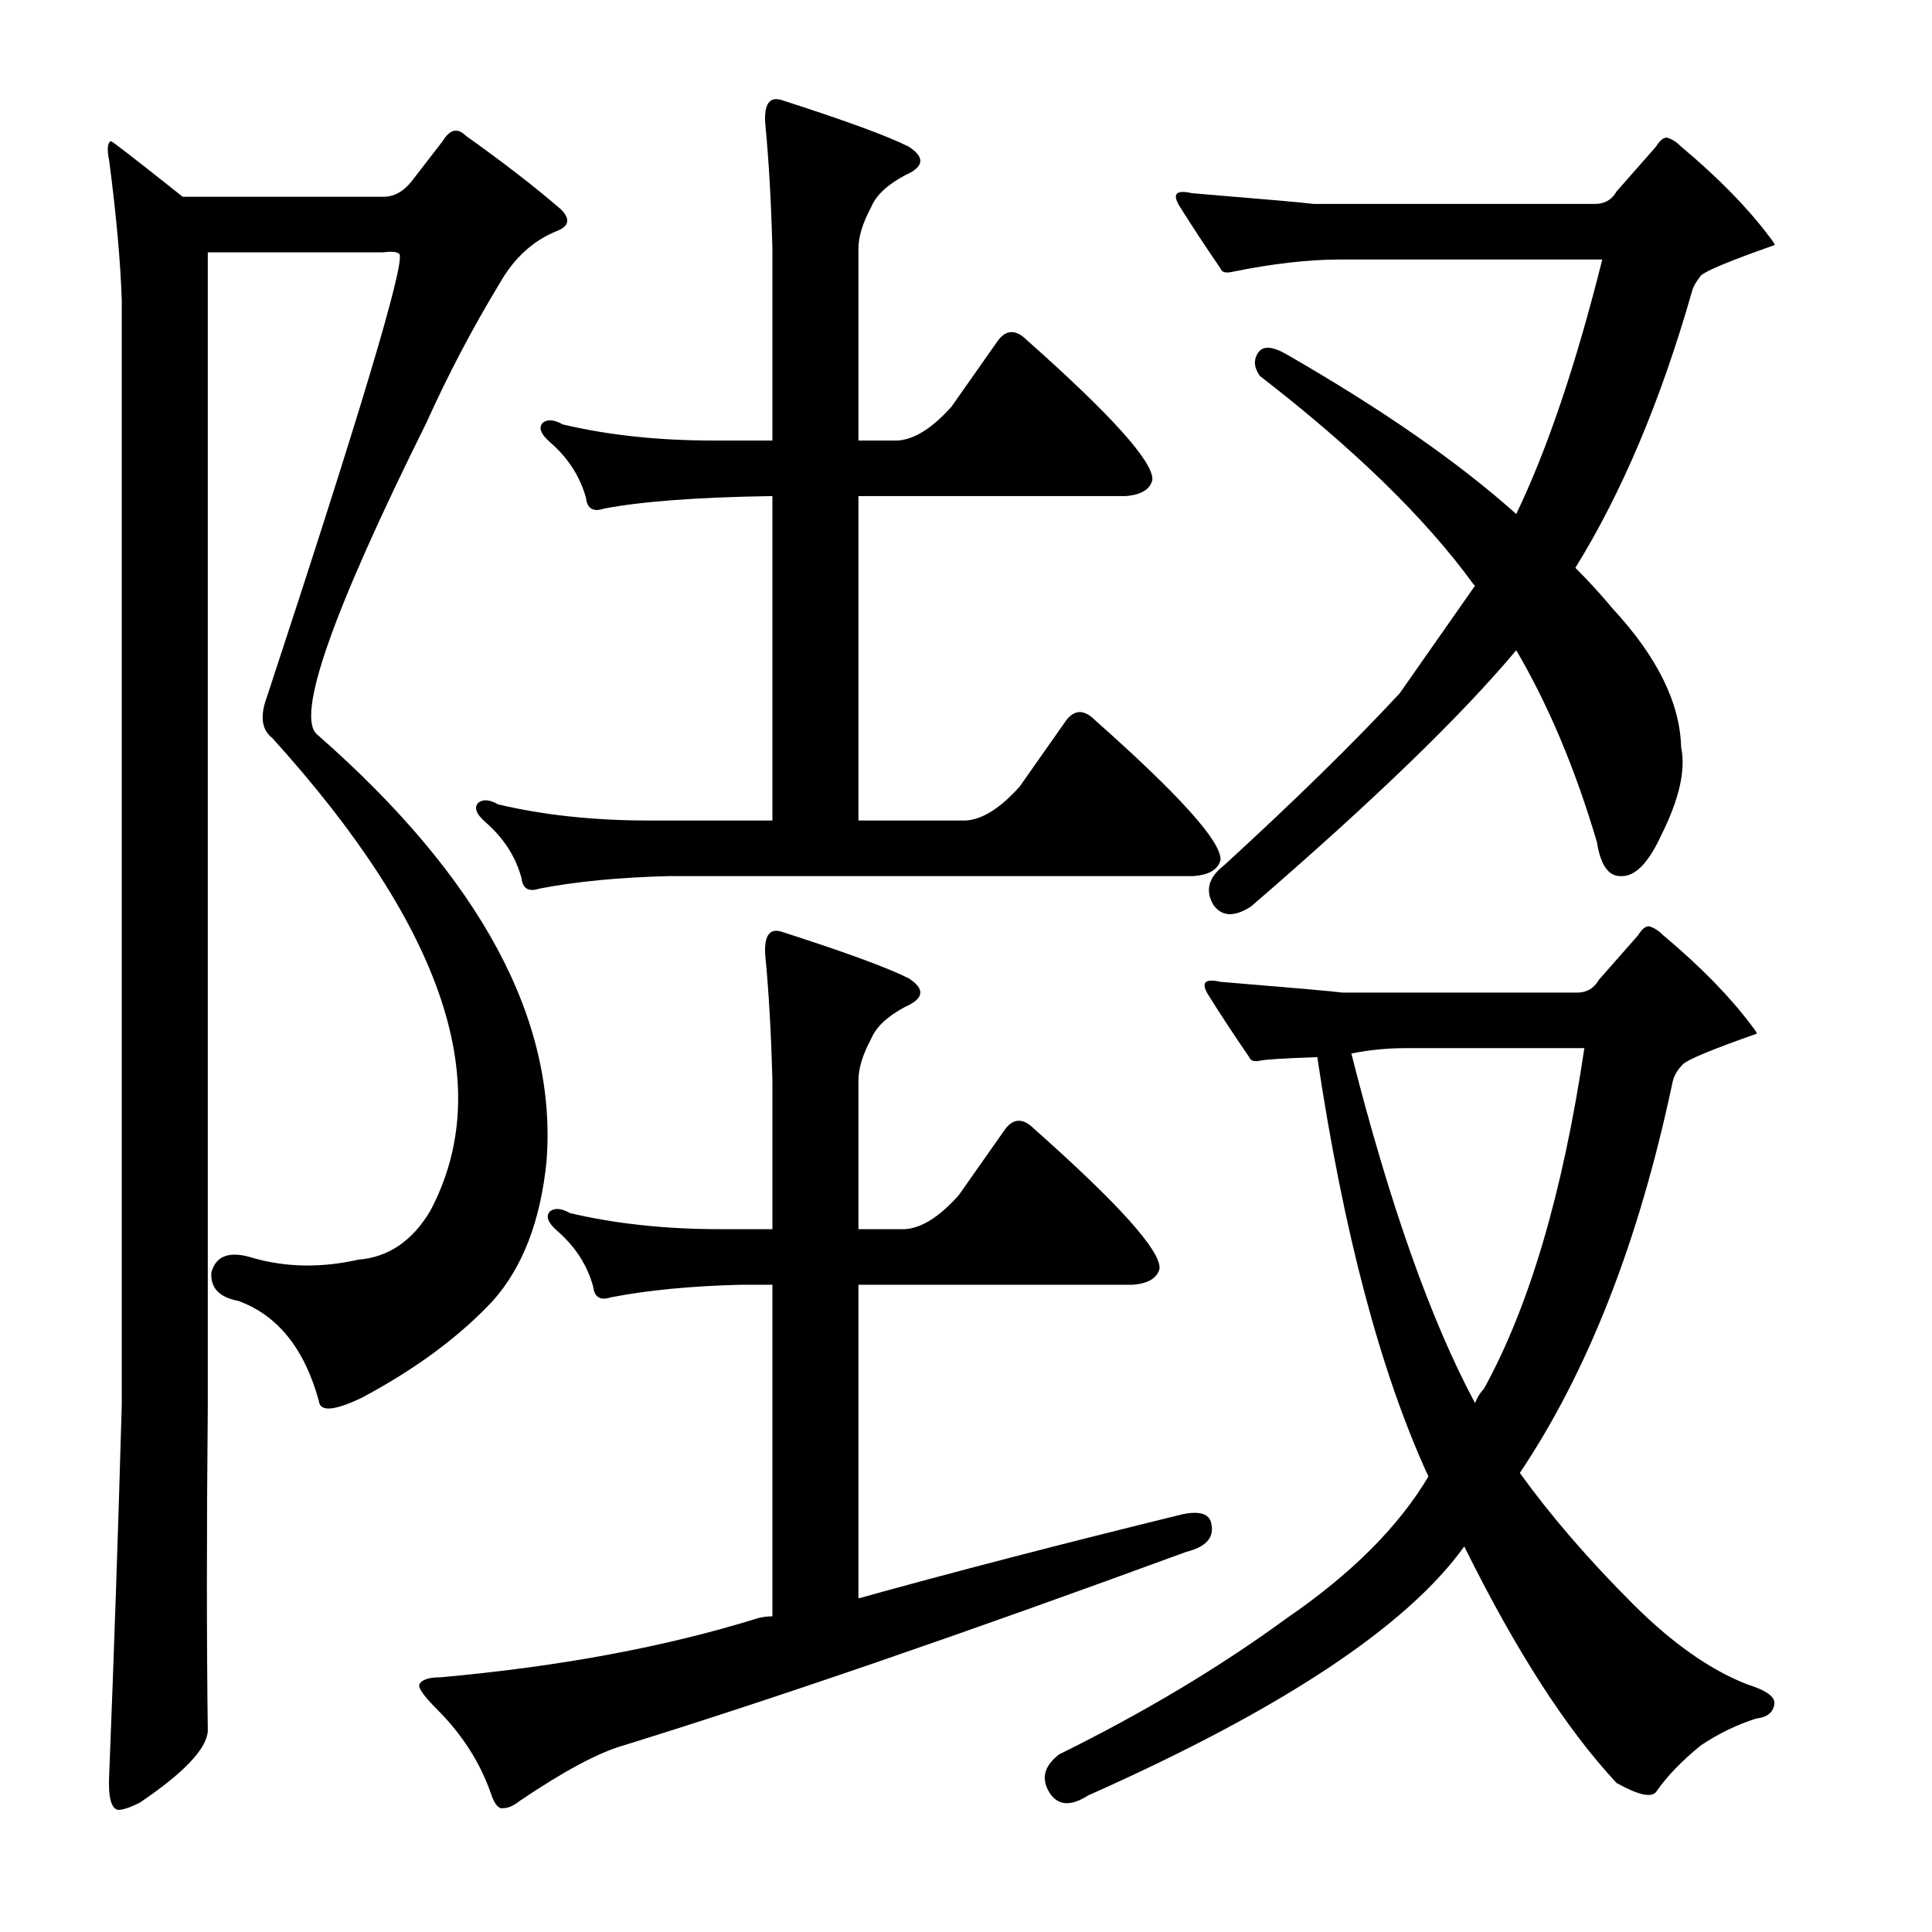
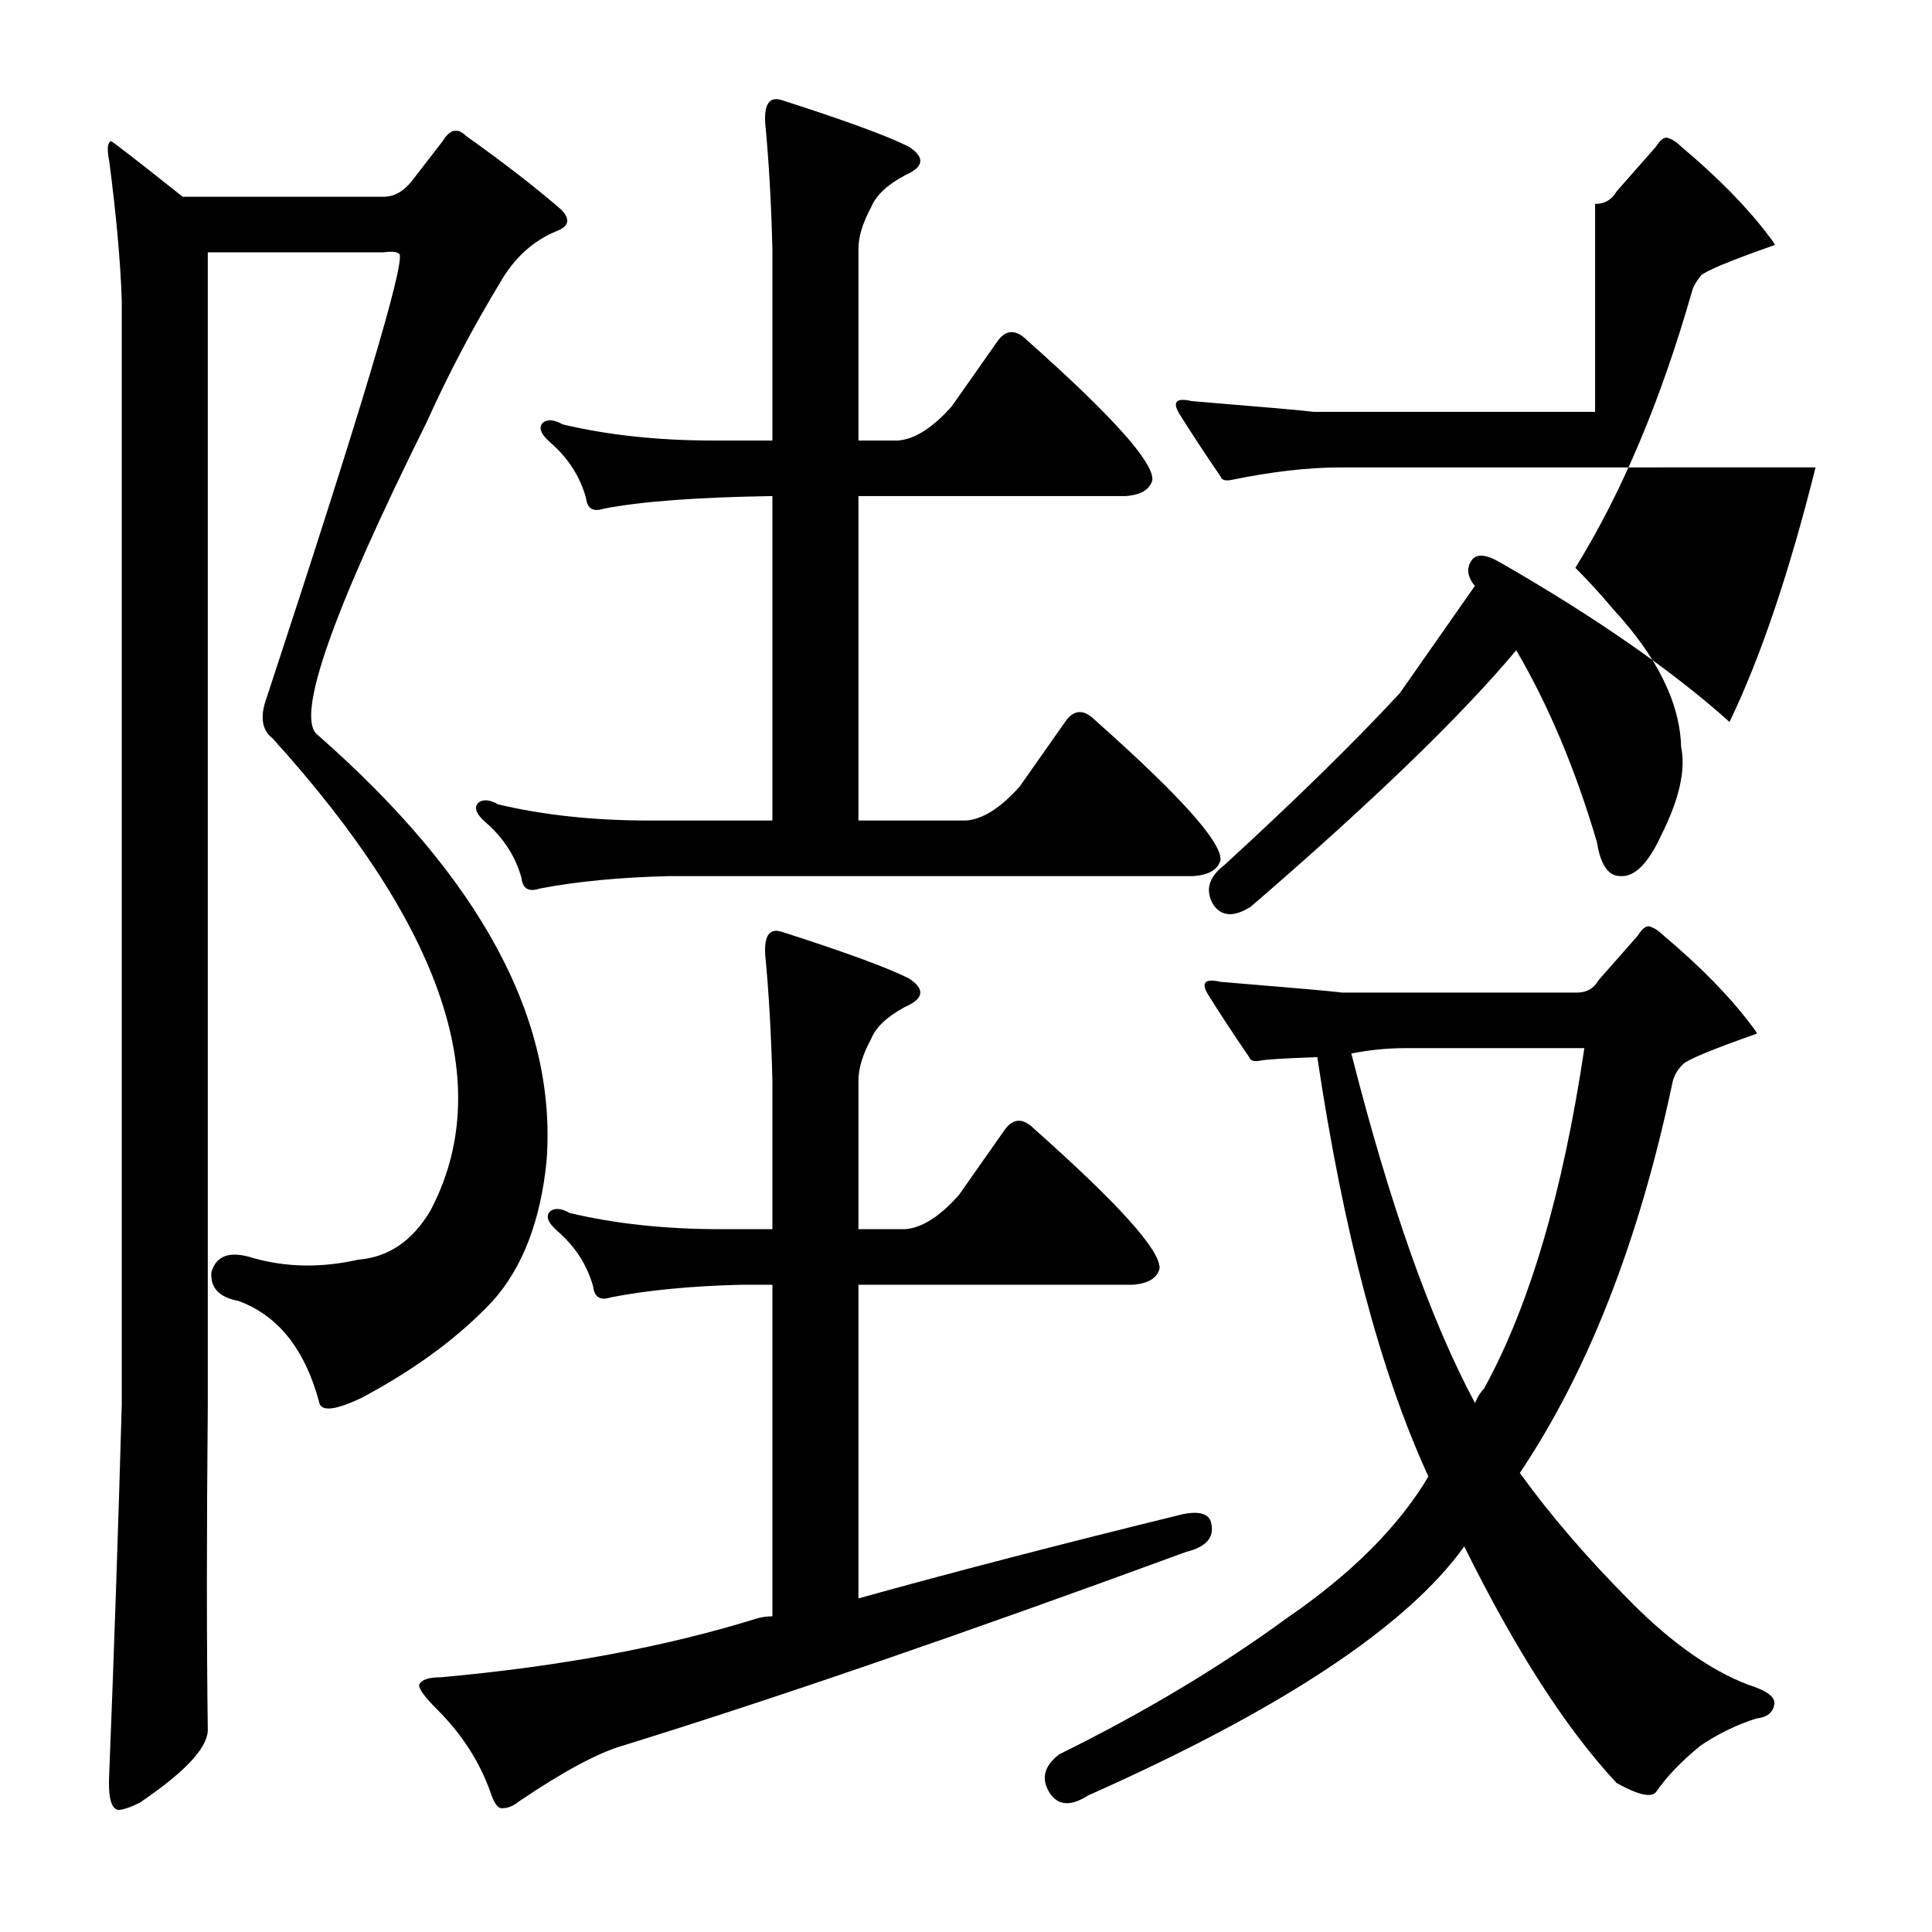
<svg xmlns="http://www.w3.org/2000/svg" version="1.1" id="图层_1" x="0px" y="0px" width="1000px" height="1000px" viewBox="0 0 1000 1000" enable-background="new 0 0 1000 1000" xml:space="preserve">
-   <path d="M107.557,727.139c-0.624,66.188-0.624,122.461,0,168.848c-0.624,9.277-12.379,21.643-35.254,37.109  c-4.958,2.464-8.668,3.711-11.133,3.711c-3.711-0.623-5.262-6.813-4.639-18.555c2.464-61.854,4.639-125.549,6.494-191.113V155.654  c-0.624-19.787-2.783-43.908-6.494-72.363c-1.247-6.175-0.928-9.582,0.928-10.205c0.609,0,12.988,9.597,37.109,28.76h103.906  c5.566,0,10.509-2.783,14.844-8.35l15.771-20.41c3.711-6.175,7.726-7.103,12.061-2.783c19.164,13.611,35.558,26.296,49.17,38.037  c4.943,4.958,4.32,8.669-1.855,11.133c-12.379,4.958-22.266,13.916-29.688,26.904c-14.235,23.513-26.904,47.634-38.037,72.363  c-48.866,98.34-67.725,152.148-56.592,161.426c84.728,74.219,124.316,147.829,118.75,220.801  c-3.102,30.935-12.379,55.056-27.832,72.363c-17.323,18.555-39.893,35.254-67.725,50.098c-14.235,6.813-21.657,7.422-22.266,1.855  c-7.422-27.209-21.338-44.531-41.748-51.953c-9.901-1.855-14.54-6.799-13.916-14.844c2.464-8.654,9.582-11.133,21.338-7.422  c17.308,4.958,35.558,5.262,54.736,0.928c15.453-1.232,27.832-9.582,37.109-25.049c34.63-64.941,7.422-146.582-81.641-244.922  c-5.566-4.319-6.494-11.438-2.783-21.338c48.242-146.582,71.117-222.961,68.652-229.15c-1.247-1.232-4.03-1.536-8.35-0.928h-90.918  V727.139z M399.793,664.98h-15.771c-25.977,0.623-48.561,2.783-67.725,6.494c-5.566,1.855-8.668,0-9.277-5.566  c-3.102-11.133-9.277-20.715-18.555-28.76c-4.958-4.319-6.19-7.727-3.711-10.205c2.464-1.855,5.871-1.536,10.205,0.928  c23.498,5.566,49.474,8.35,77.93,8.35h26.904v-77.002c-0.624-24.121-1.855-45.764-3.711-64.941  c-0.624-9.886,2.16-13.916,8.35-12.061c32.775,10.524,54.736,18.555,65.869,24.121c8.654,5.566,8.031,10.524-1.855,14.844  c-9.277,4.958-15.163,10.524-17.627,16.699c-4.334,8.045-6.494,15.163-6.494,21.338v77.002h24.121  c8.654-0.608,17.931-6.494,27.832-17.627l24.121-34.326c4.32-5.566,9.277-5.566,14.844,0c43.908,38.965,65.55,63.086,64.941,72.363  c-1.247,4.958-5.885,7.741-13.916,8.35H444.324v162.354c48.851-13.597,104.834-28.137,167.92-43.604  c9.277-1.855,14.221,0,14.844,5.566c1.232,6.813-3.102,11.452-12.988,13.916c-116.286,42.676-213.379,76.074-291.309,100.195  c-12.988,3.711-30.934,13.293-53.809,28.76c-3.102,2.464-5.885,3.711-8.35,3.711c-2.479,0.608-4.639-1.855-6.494-7.422  c-5.566-16.091-14.844-30.615-27.832-43.604c-6.813-6.813-9.901-11.133-9.277-12.988c1.232-2.479,4.943-3.711,11.133-3.711  c61.839-5.566,116.576-15.771,164.209-30.615c2.464-0.623,4.943-0.928,7.422-0.928V664.98z M527.82,407.07l24.121-34.326  c4.32-5.566,9.277-5.566,14.844,0c43.908,38.965,65.55,63.086,64.941,72.363c-1.247,4.958-5.885,7.741-13.916,8.35H346.912  c-25.977,0.623-48.561,2.783-67.725,6.494c-5.566,1.855-8.668,0-9.277-5.566c-3.102-11.133-9.277-20.715-18.555-28.76  c-4.958-4.319-6.19-7.727-3.711-10.205c2.464-1.855,5.871-1.536,10.205,0.928c23.498,5.566,49.474,8.35,77.93,8.35h64.014v-167.92  h-0.928c-38.356,0.623-67.116,2.783-86.279,6.494c-5.566,1.855-8.668,0-9.277-5.566c-3.102-11.133-9.277-20.715-18.555-28.76  c-4.958-4.319-6.19-7.727-3.711-10.205c2.464-1.855,5.871-1.536,10.205,0.928c23.498,5.566,49.474,8.35,77.93,8.35h30.615V128.75  c-0.624-24.121-1.855-45.764-3.711-64.941c-0.624-9.886,2.16-13.916,8.35-12.061c32.775,10.524,54.736,18.555,65.869,24.121  c8.654,5.566,8.031,10.524-1.855,14.844c-9.277,4.958-15.163,10.524-17.627,16.699c-4.334,8.045-6.494,15.163-6.494,21.338v99.268  h20.41c8.654-0.608,17.931-6.494,27.832-17.627l24.121-34.326c4.32-5.566,9.277-5.566,14.844,0  c43.908,38.965,65.55,63.086,64.941,72.363c-1.247,4.958-5.885,7.741-13.916,8.35H444.324v167.92h55.664  C508.642,424.089,517.919,418.203,527.82,407.07z M652.137,549.014c-3.102,0.623-4.958,0-5.566-1.855  c-8.045-11.741-15.163-22.57-21.338-32.471c-3.711-6.175-1.551-8.35,6.494-6.494c37.718,3.103,58.752,4.958,63.086,5.566h121.533  c4.943,0,8.654-2.16,11.133-6.494l20.41-23.193c1.855-3.088,3.711-4.639,5.566-4.639c2.464,0.623,4.943,2.175,7.422,4.639  c19.164,16.091,34.326,31.543,45.459,46.387c2.464,3.103,3.392,4.639,2.783,4.639c-22.889,8.045-35.573,13.308-38.037,15.771  c-3.102,3.103-4.958,6.494-5.566,10.205c-17.322,81.641-43.604,148.757-78.857,201.318c16.076,22.266,35.559,44.851,58.447,67.725  c20.41,20.41,40.197,34.326,59.375,41.748c9.886,3.088,14.525,6.494,13.916,10.205c-0.623,4.319-3.711,6.799-9.277,7.422  c-9.9,3.088-19.482,7.727-28.76,13.916c-9.9,8.03-17.627,16.076-23.193,24.121c-2.479,3.088-9.277,1.536-20.41-4.639  c-25.977-27.832-52.272-68.652-78.857-122.461c-29.688,41.429-94.629,84.424-194.824,128.955  c-8.668,5.566-15.163,5.247-19.482-0.928c-4.958-7.422-3.406-14.235,4.639-20.41c43.908-21.657,83.177-45.154,117.822-70.508  c33.398-22.874,57.824-47.314,73.291-73.291c-24.744-53.809-43.922-126.172-57.52-217.09  C664.502,547.781,654.601,548.405,652.137,549.014z M825.623,105.557c4.943,0,8.654-2.16,11.133-6.494l20.41-23.193  c1.855-3.088,3.711-4.639,5.566-4.639c2.464,0.623,4.943,2.175,7.422,4.639c19.164,16.091,34.326,31.543,45.459,46.387  c2.464,3.103,3.392,4.639,2.783,4.639c-22.889,8.045-35.573,13.308-38.037,15.771c-2.479,3.103-4.03,5.886-4.639,8.35  c-16.09,56.287-36.182,103.906-60.303,142.871c6.799,6.813,13.293,13.916,19.482,21.338c22.875,24.744,34.631,48.562,35.254,71.436  c2.464,11.756-0.928,26.904-10.205,45.459c-6.813,14.844-13.916,21.961-21.338,21.338c-6.189,0-10.205-5.871-12.061-17.627  c-11.133-37.718-25.049-70.813-41.748-99.268c-28.455,34.021-74.219,78.249-137.305,132.666c-8.668,5.566-15.163,5.262-19.482-0.928  c-4.334-7.422-2.479-14.221,5.566-20.41c37.109-34.007,67.406-63.694,90.918-89.063l38.965-55.664l-0.928-0.928  c-24.744-34.007-61.549-69.885-110.4-107.617c-3.102-4.319-3.406-8.35-0.928-12.061c2.464-3.711,7.422-3.392,14.844,0.928  c49.475,28.455,89.063,55.983,118.75,82.568c16.076-33.398,30.92-77.307,44.531-131.738H693.885  c-16.699,0-35.573,2.175-56.592,6.494c-3.102,0.623-4.958,0-5.566-1.855c-8.045-11.741-15.163-22.57-21.338-32.471  c-3.711-6.175-1.551-8.35,6.494-6.494c37.718,3.103,58.752,4.958,63.086,5.566H825.623z M763.465,726.211  c1.232-3.088,2.783-5.566,4.639-7.422c23.498-42.676,40.82-101.428,51.953-176.27h-92.773c-9.277,0-18.555,0.928-27.832,2.783  C719.238,623.232,740.576,683.535,763.465,726.211z" />
+   <path d="M107.557,727.139c-0.624,66.188-0.624,122.461,0,168.848c-0.624,9.277-12.379,21.643-35.254,37.109  c-4.958,2.464-8.668,3.711-11.133,3.711c-3.711-0.623-5.262-6.813-4.639-18.555c2.464-61.854,4.639-125.549,6.494-191.113V155.654  c-0.624-19.787-2.783-43.908-6.494-72.363c-1.247-6.175-0.928-9.582,0.928-10.205c0.609,0,12.988,9.597,37.109,28.76h103.906  c5.566,0,10.509-2.783,14.844-8.35l15.771-20.41c3.711-6.175,7.726-7.103,12.061-2.783c19.164,13.611,35.558,26.296,49.17,38.037  c4.943,4.958,4.32,8.669-1.855,11.133c-12.379,4.958-22.266,13.916-29.688,26.904c-14.235,23.513-26.904,47.634-38.037,72.363  c-48.866,98.34-67.725,152.148-56.592,161.426c84.728,74.219,124.316,147.829,118.75,220.801  c-3.102,30.935-12.379,55.056-27.832,72.363c-17.323,18.555-39.893,35.254-67.725,50.098c-14.235,6.813-21.657,7.422-22.266,1.855  c-7.422-27.209-21.338-44.531-41.748-51.953c-9.901-1.855-14.54-6.799-13.916-14.844c2.464-8.654,9.582-11.133,21.338-7.422  c17.308,4.958,35.558,5.262,54.736,0.928c15.453-1.232,27.832-9.582,37.109-25.049c34.63-64.941,7.422-146.582-81.641-244.922  c-5.566-4.319-6.494-11.438-2.783-21.338c48.242-146.582,71.117-222.961,68.652-229.15c-1.247-1.232-4.03-1.536-8.35-0.928h-90.918  V727.139z M399.793,664.98h-15.771c-25.977,0.623-48.561,2.783-67.725,6.494c-5.566,1.855-8.668,0-9.277-5.566  c-3.102-11.133-9.277-20.715-18.555-28.76c-4.958-4.319-6.19-7.727-3.711-10.205c2.464-1.855,5.871-1.536,10.205,0.928  c23.498,5.566,49.474,8.35,77.93,8.35h26.904v-77.002c-0.624-24.121-1.855-45.764-3.711-64.941  c-0.624-9.886,2.16-13.916,8.35-12.061c32.775,10.524,54.736,18.555,65.869,24.121c8.654,5.566,8.031,10.524-1.855,14.844  c-9.277,4.958-15.163,10.524-17.627,16.699c-4.334,8.045-6.494,15.163-6.494,21.338v77.002h24.121  c8.654-0.608,17.931-6.494,27.832-17.627l24.121-34.326c4.32-5.566,9.277-5.566,14.844,0c43.908,38.965,65.55,63.086,64.941,72.363  c-1.247,4.958-5.885,7.741-13.916,8.35H444.324v162.354c48.851-13.597,104.834-28.137,167.92-43.604  c9.277-1.855,14.221,0,14.844,5.566c1.232,6.813-3.102,11.452-12.988,13.916c-116.286,42.676-213.379,76.074-291.309,100.195  c-12.988,3.711-30.934,13.293-53.809,28.76c-3.102,2.464-5.885,3.711-8.35,3.711c-2.479,0.608-4.639-1.855-6.494-7.422  c-5.566-16.091-14.844-30.615-27.832-43.604c-6.813-6.813-9.901-11.133-9.277-12.988c1.232-2.479,4.943-3.711,11.133-3.711  c61.839-5.566,116.576-15.771,164.209-30.615c2.464-0.623,4.943-0.928,7.422-0.928V664.98z M527.82,407.07l24.121-34.326  c4.32-5.566,9.277-5.566,14.844,0c43.908,38.965,65.55,63.086,64.941,72.363c-1.247,4.958-5.885,7.741-13.916,8.35H346.912  c-25.977,0.623-48.561,2.783-67.725,6.494c-5.566,1.855-8.668,0-9.277-5.566c-3.102-11.133-9.277-20.715-18.555-28.76  c-4.958-4.319-6.19-7.727-3.711-10.205c2.464-1.855,5.871-1.536,10.205,0.928c23.498,5.566,49.474,8.35,77.93,8.35h64.014v-167.92  h-0.928c-38.356,0.623-67.116,2.783-86.279,6.494c-5.566,1.855-8.668,0-9.277-5.566c-3.102-11.133-9.277-20.715-18.555-28.76  c-4.958-4.319-6.19-7.727-3.711-10.205c2.464-1.855,5.871-1.536,10.205,0.928c23.498,5.566,49.474,8.35,77.93,8.35h30.615V128.75  c-0.624-24.121-1.855-45.764-3.711-64.941c-0.624-9.886,2.16-13.916,8.35-12.061c32.775,10.524,54.736,18.555,65.869,24.121  c8.654,5.566,8.031,10.524-1.855,14.844c-9.277,4.958-15.163,10.524-17.627,16.699c-4.334,8.045-6.494,15.163-6.494,21.338v99.268  h20.41c8.654-0.608,17.931-6.494,27.832-17.627l24.121-34.326c4.32-5.566,9.277-5.566,14.844,0  c43.908,38.965,65.55,63.086,64.941,72.363c-1.247,4.958-5.885,7.741-13.916,8.35H444.324v167.92h55.664  C508.642,424.089,517.919,418.203,527.82,407.07z M652.137,549.014c-3.102,0.623-4.958,0-5.566-1.855  c-8.045-11.741-15.163-22.57-21.338-32.471c-3.711-6.175-1.551-8.35,6.494-6.494c37.718,3.103,58.752,4.958,63.086,5.566h121.533  c4.943,0,8.654-2.16,11.133-6.494l20.41-23.193c1.855-3.088,3.711-4.639,5.566-4.639c2.464,0.623,4.943,2.175,7.422,4.639  c19.164,16.091,34.326,31.543,45.459,46.387c2.464,3.103,3.392,4.639,2.783,4.639c-22.889,8.045-35.573,13.308-38.037,15.771  c-3.102,3.103-4.958,6.494-5.566,10.205c-17.322,81.641-43.604,148.757-78.857,201.318c16.076,22.266,35.559,44.851,58.447,67.725  c20.41,20.41,40.197,34.326,59.375,41.748c9.886,3.088,14.525,6.494,13.916,10.205c-0.623,4.319-3.711,6.799-9.277,7.422  c-9.9,3.088-19.482,7.727-28.76,13.916c-9.9,8.03-17.627,16.076-23.193,24.121c-2.479,3.088-9.277,1.536-20.41-4.639  c-25.977-27.832-52.272-68.652-78.857-122.461c-29.688,41.429-94.629,84.424-194.824,128.955  c-8.668,5.566-15.163,5.247-19.482-0.928c-4.958-7.422-3.406-14.235,4.639-20.41c43.908-21.657,83.177-45.154,117.822-70.508  c33.398-22.874,57.824-47.314,73.291-73.291c-24.744-53.809-43.922-126.172-57.52-217.09  C664.502,547.781,654.601,548.405,652.137,549.014z M825.623,105.557c4.943,0,8.654-2.16,11.133-6.494l20.41-23.193  c1.855-3.088,3.711-4.639,5.566-4.639c2.464,0.623,4.943,2.175,7.422,4.639c19.164,16.091,34.326,31.543,45.459,46.387  c2.464,3.103,3.392,4.639,2.783,4.639c-22.889,8.045-35.573,13.308-38.037,15.771c-2.479,3.103-4.03,5.886-4.639,8.35  c-16.09,56.287-36.182,103.906-60.303,142.871c6.799,6.813,13.293,13.916,19.482,21.338c22.875,24.744,34.631,48.562,35.254,71.436  c2.464,11.756-0.928,26.904-10.205,45.459c-6.813,14.844-13.916,21.961-21.338,21.338c-6.189,0-10.205-5.871-12.061-17.627  c-11.133-37.718-25.049-70.813-41.748-99.268c-28.455,34.021-74.219,78.249-137.305,132.666c-8.668,5.566-15.163,5.262-19.482-0.928  c-4.334-7.422-2.479-14.221,5.566-20.41c37.109-34.007,67.406-63.694,90.918-89.063l38.965-55.664l-0.928-0.928  c-3.102-4.319-3.406-8.35-0.928-12.061c2.464-3.711,7.422-3.392,14.844,0.928  c49.475,28.455,89.063,55.983,118.75,82.568c16.076-33.398,30.92-77.307,44.531-131.738H693.885  c-16.699,0-35.573,2.175-56.592,6.494c-3.102,0.623-4.958,0-5.566-1.855c-8.045-11.741-15.163-22.57-21.338-32.471  c-3.711-6.175-1.551-8.35,6.494-6.494c37.718,3.103,58.752,4.958,63.086,5.566H825.623z M763.465,726.211  c1.232-3.088,2.783-5.566,4.639-7.422c23.498-42.676,40.82-101.428,51.953-176.27h-92.773c-9.277,0-18.555,0.928-27.832,2.783  C719.238,623.232,740.576,683.535,763.465,726.211z" />
</svg>